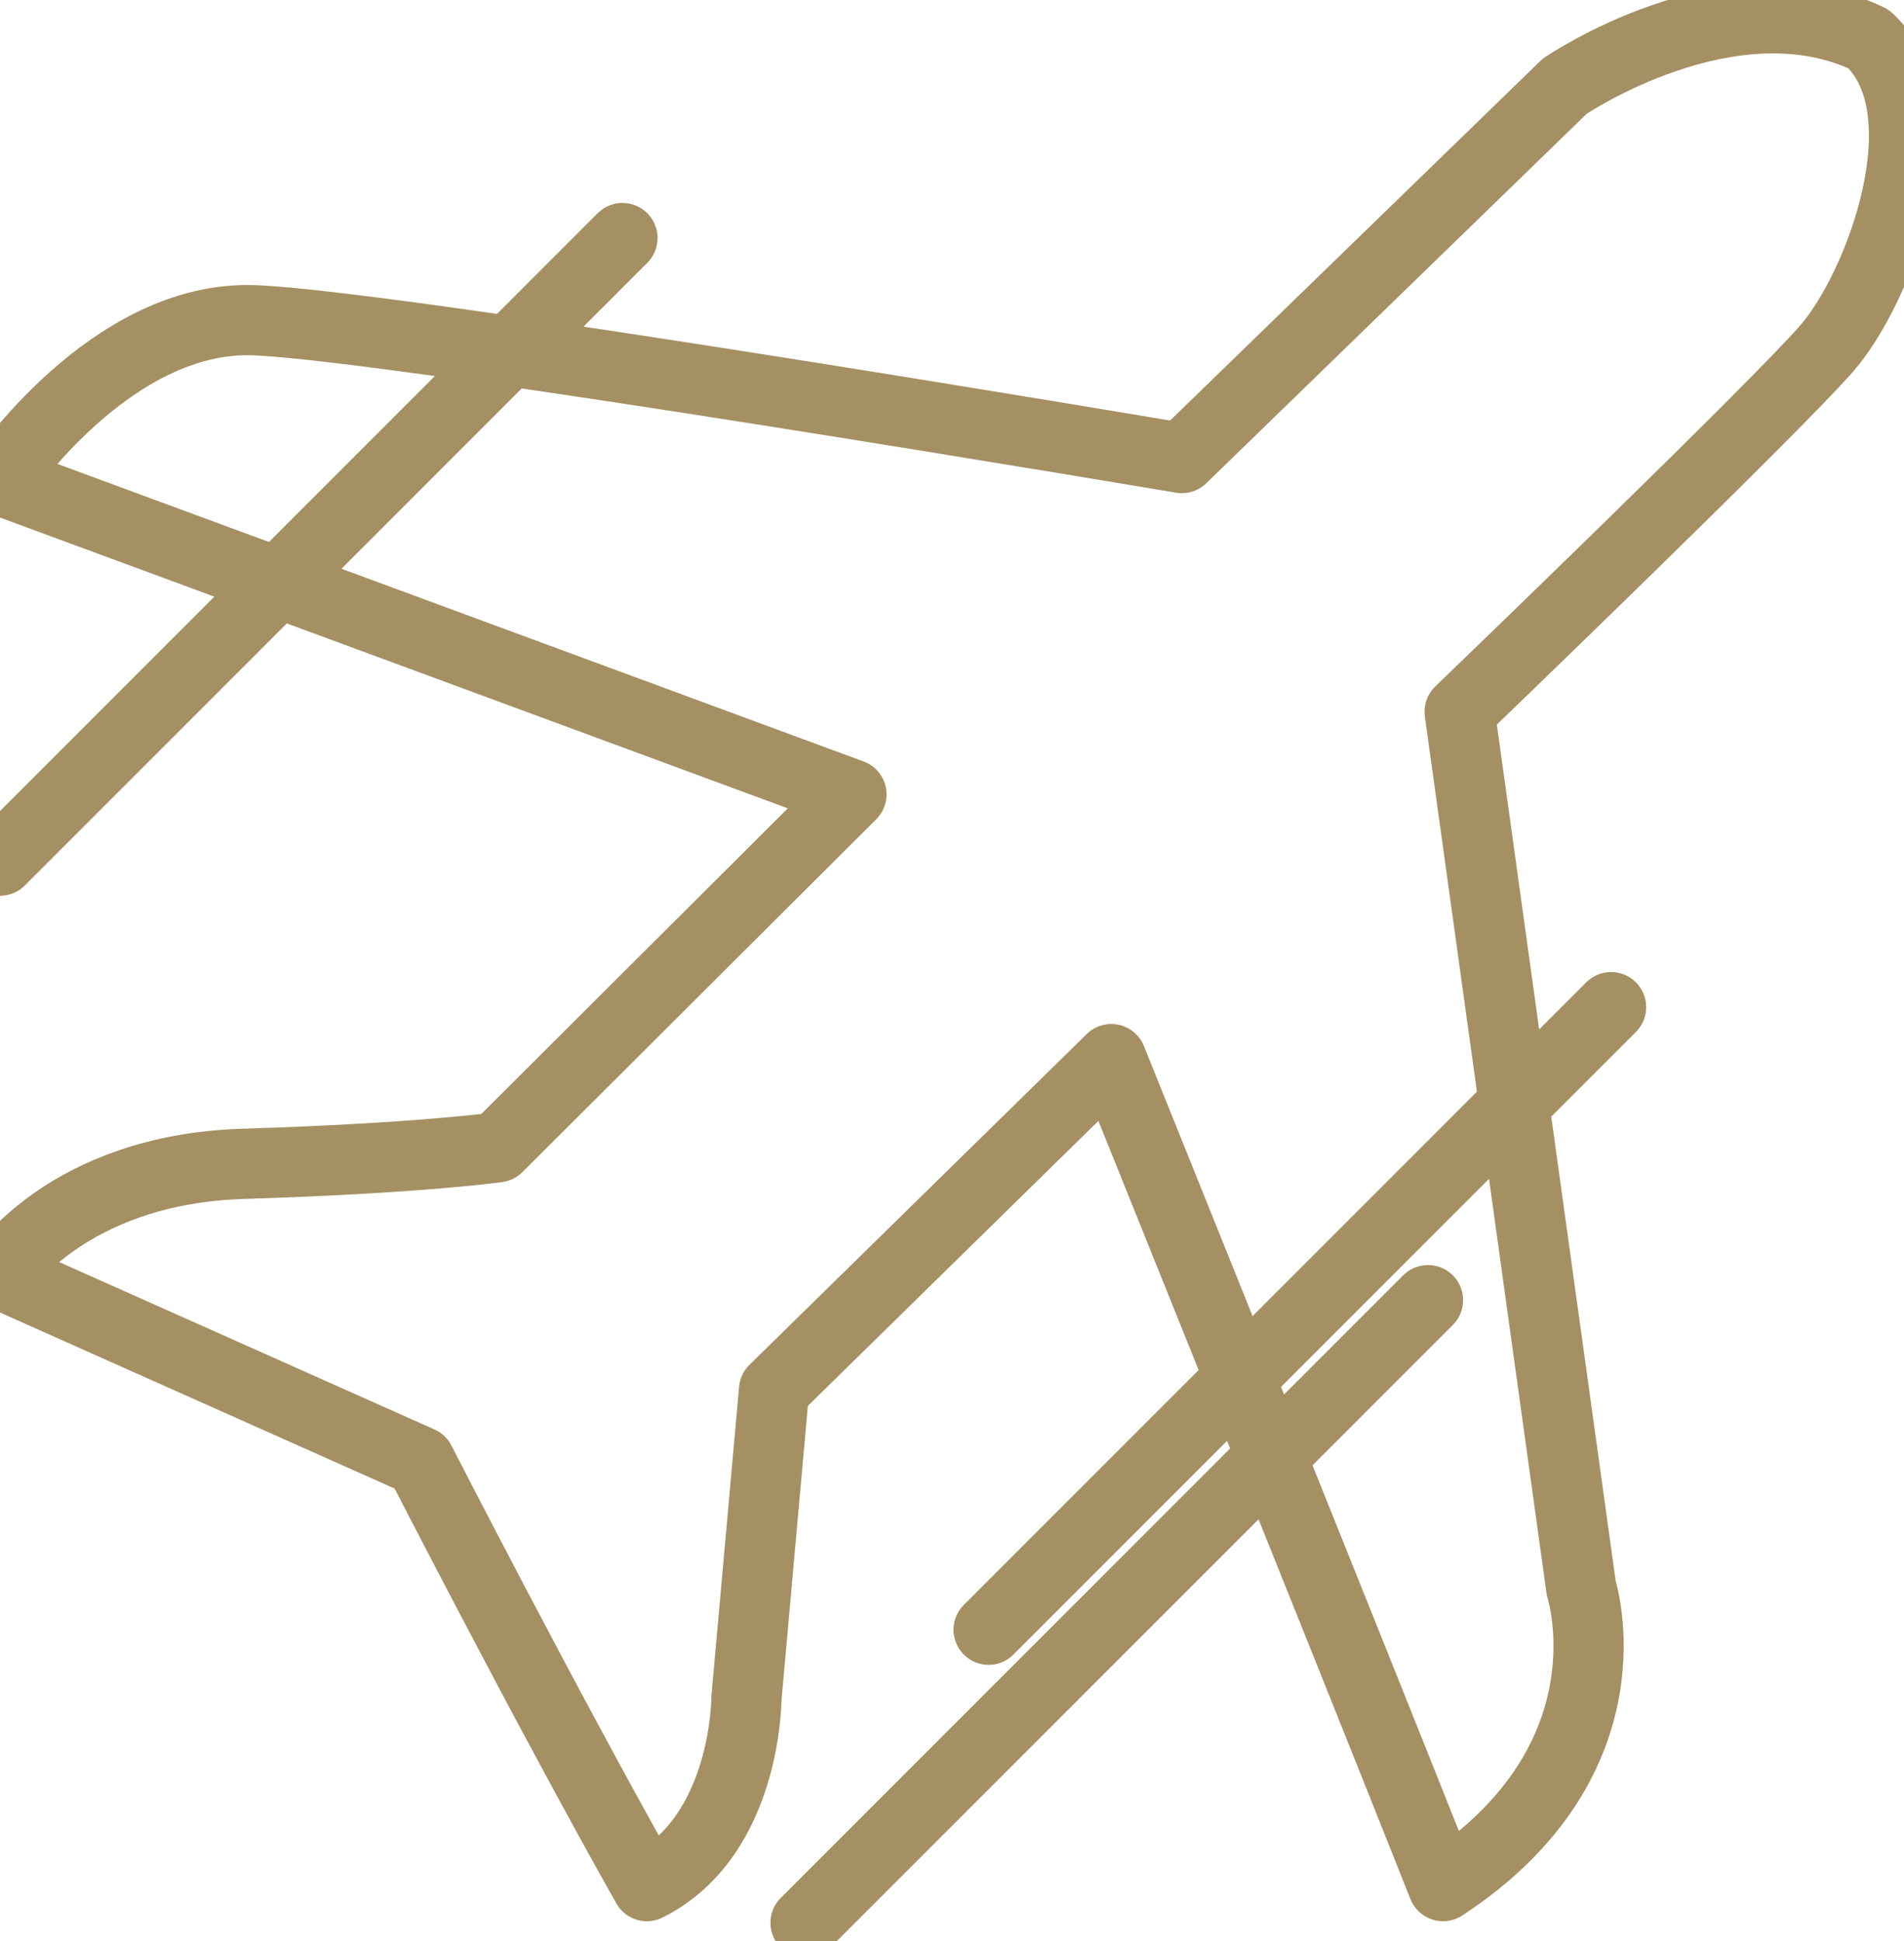
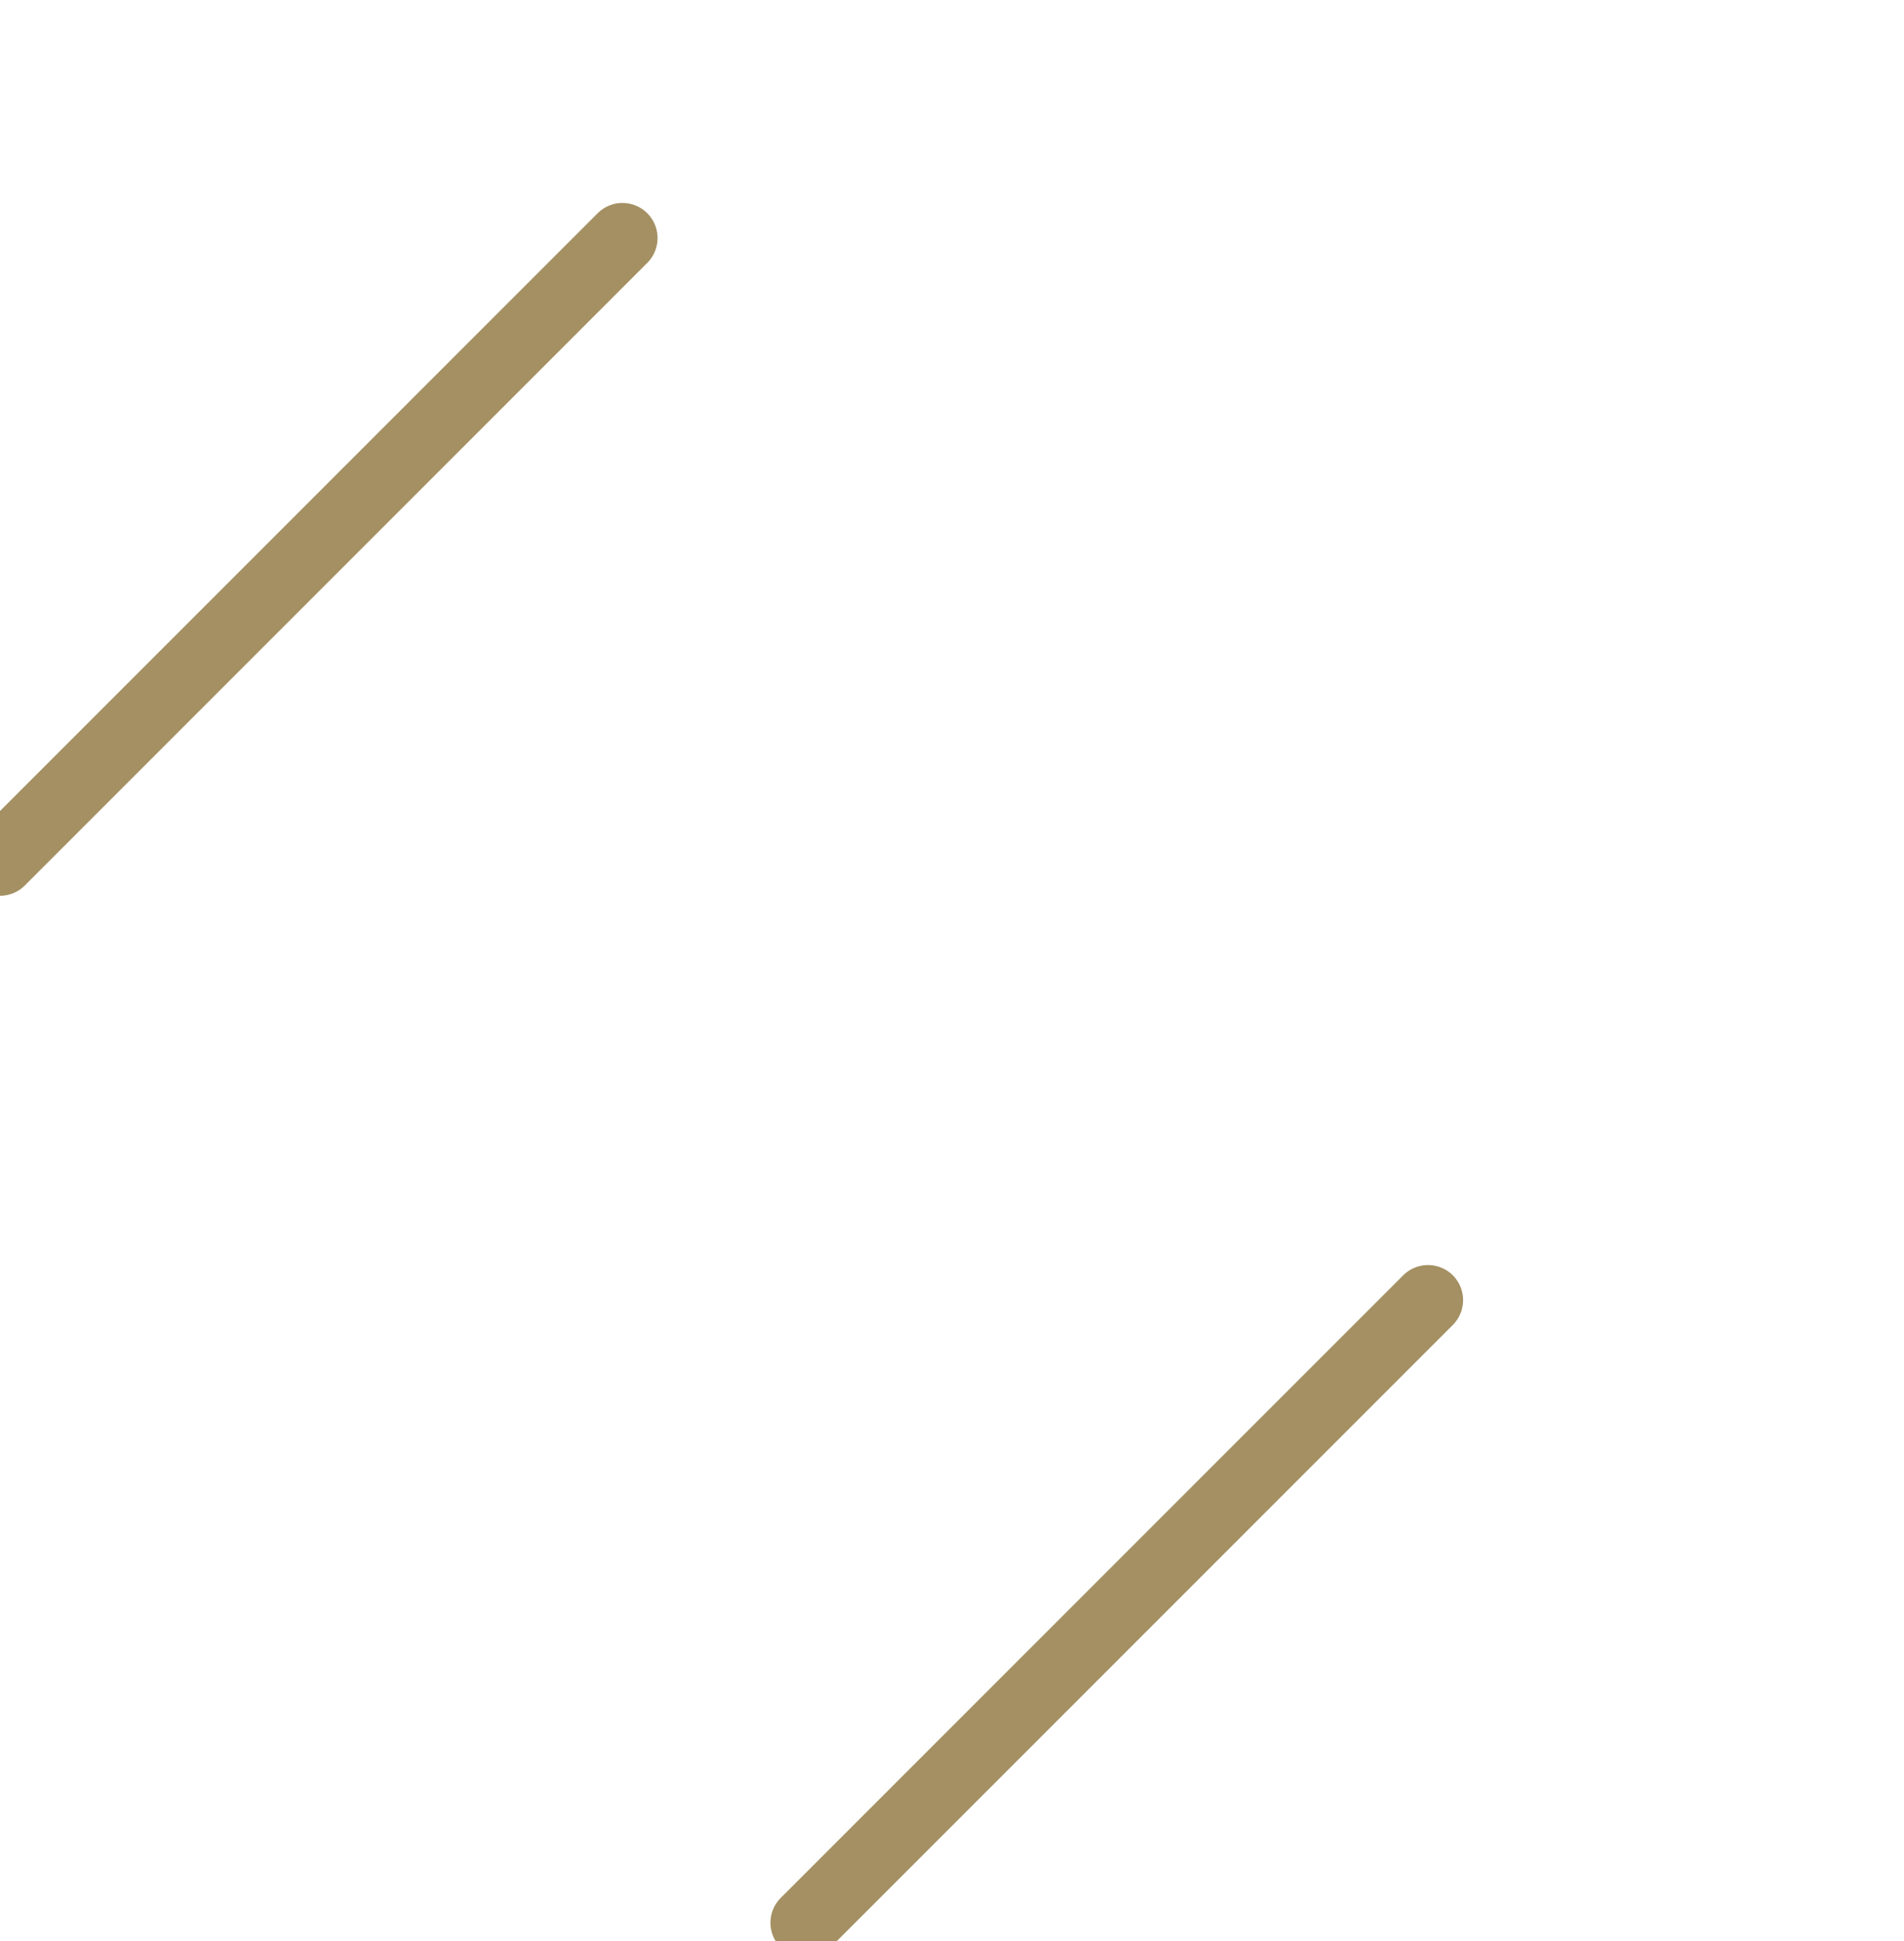
<svg xmlns="http://www.w3.org/2000/svg" width="52px" height="53px" viewBox="0 0 52 53" version="1.1">
  <title>aerodrom</title>
  <desc>Created with Sketch.</desc>
  <g id="aerodrom" stroke="none" stroke-width="1" fill="none" fill-rule="evenodd" stroke-linecap="round" stroke-linejoin="round">
    <g id="Group-9" stroke="#A49062" stroke-width="1.917">
-       <path d="M0,13.11 C0,13.11 3.02,8.593 6.946,8.744 C10.872,8.894 32.276,12.508 32.276,12.508 L42.733,2.355 C42.733,2.355 47.263,-0.741 51.038,1.066 C53.147,3.022 51.338,7.84 49.904,9.497 C48.471,11.153 39.864,19.433 39.864,19.433 L43.186,43.37 C43.186,43.37 44.696,48.038 39.411,51.5 C36.542,44.273 30.351,28.918 30.351,28.918 L21.14,37.95 L20.385,46.382 C20.385,46.382 20.385,50.145 17.667,51.5 C14.95,46.683 11.476,39.907 11.476,39.907 L0,34.789 C0,34.789 1.812,31.929 6.644,31.778 C11.476,31.628 13.59,31.326 13.59,31.326 L23.254,21.691 L0,13.11 Z" id="Stroke-1" />
      <line x1="39" y1="35.5" x2="22" y2="52.5" id="Stroke-3" />
-       <line x1="44" y1="27.5" x2="27" y2="44.5" id="Stroke-5" />
      <line x1="17" y1="6.5" x2="0" y2="23.5" id="Stroke-7" />
    </g>
  </g>
</svg>